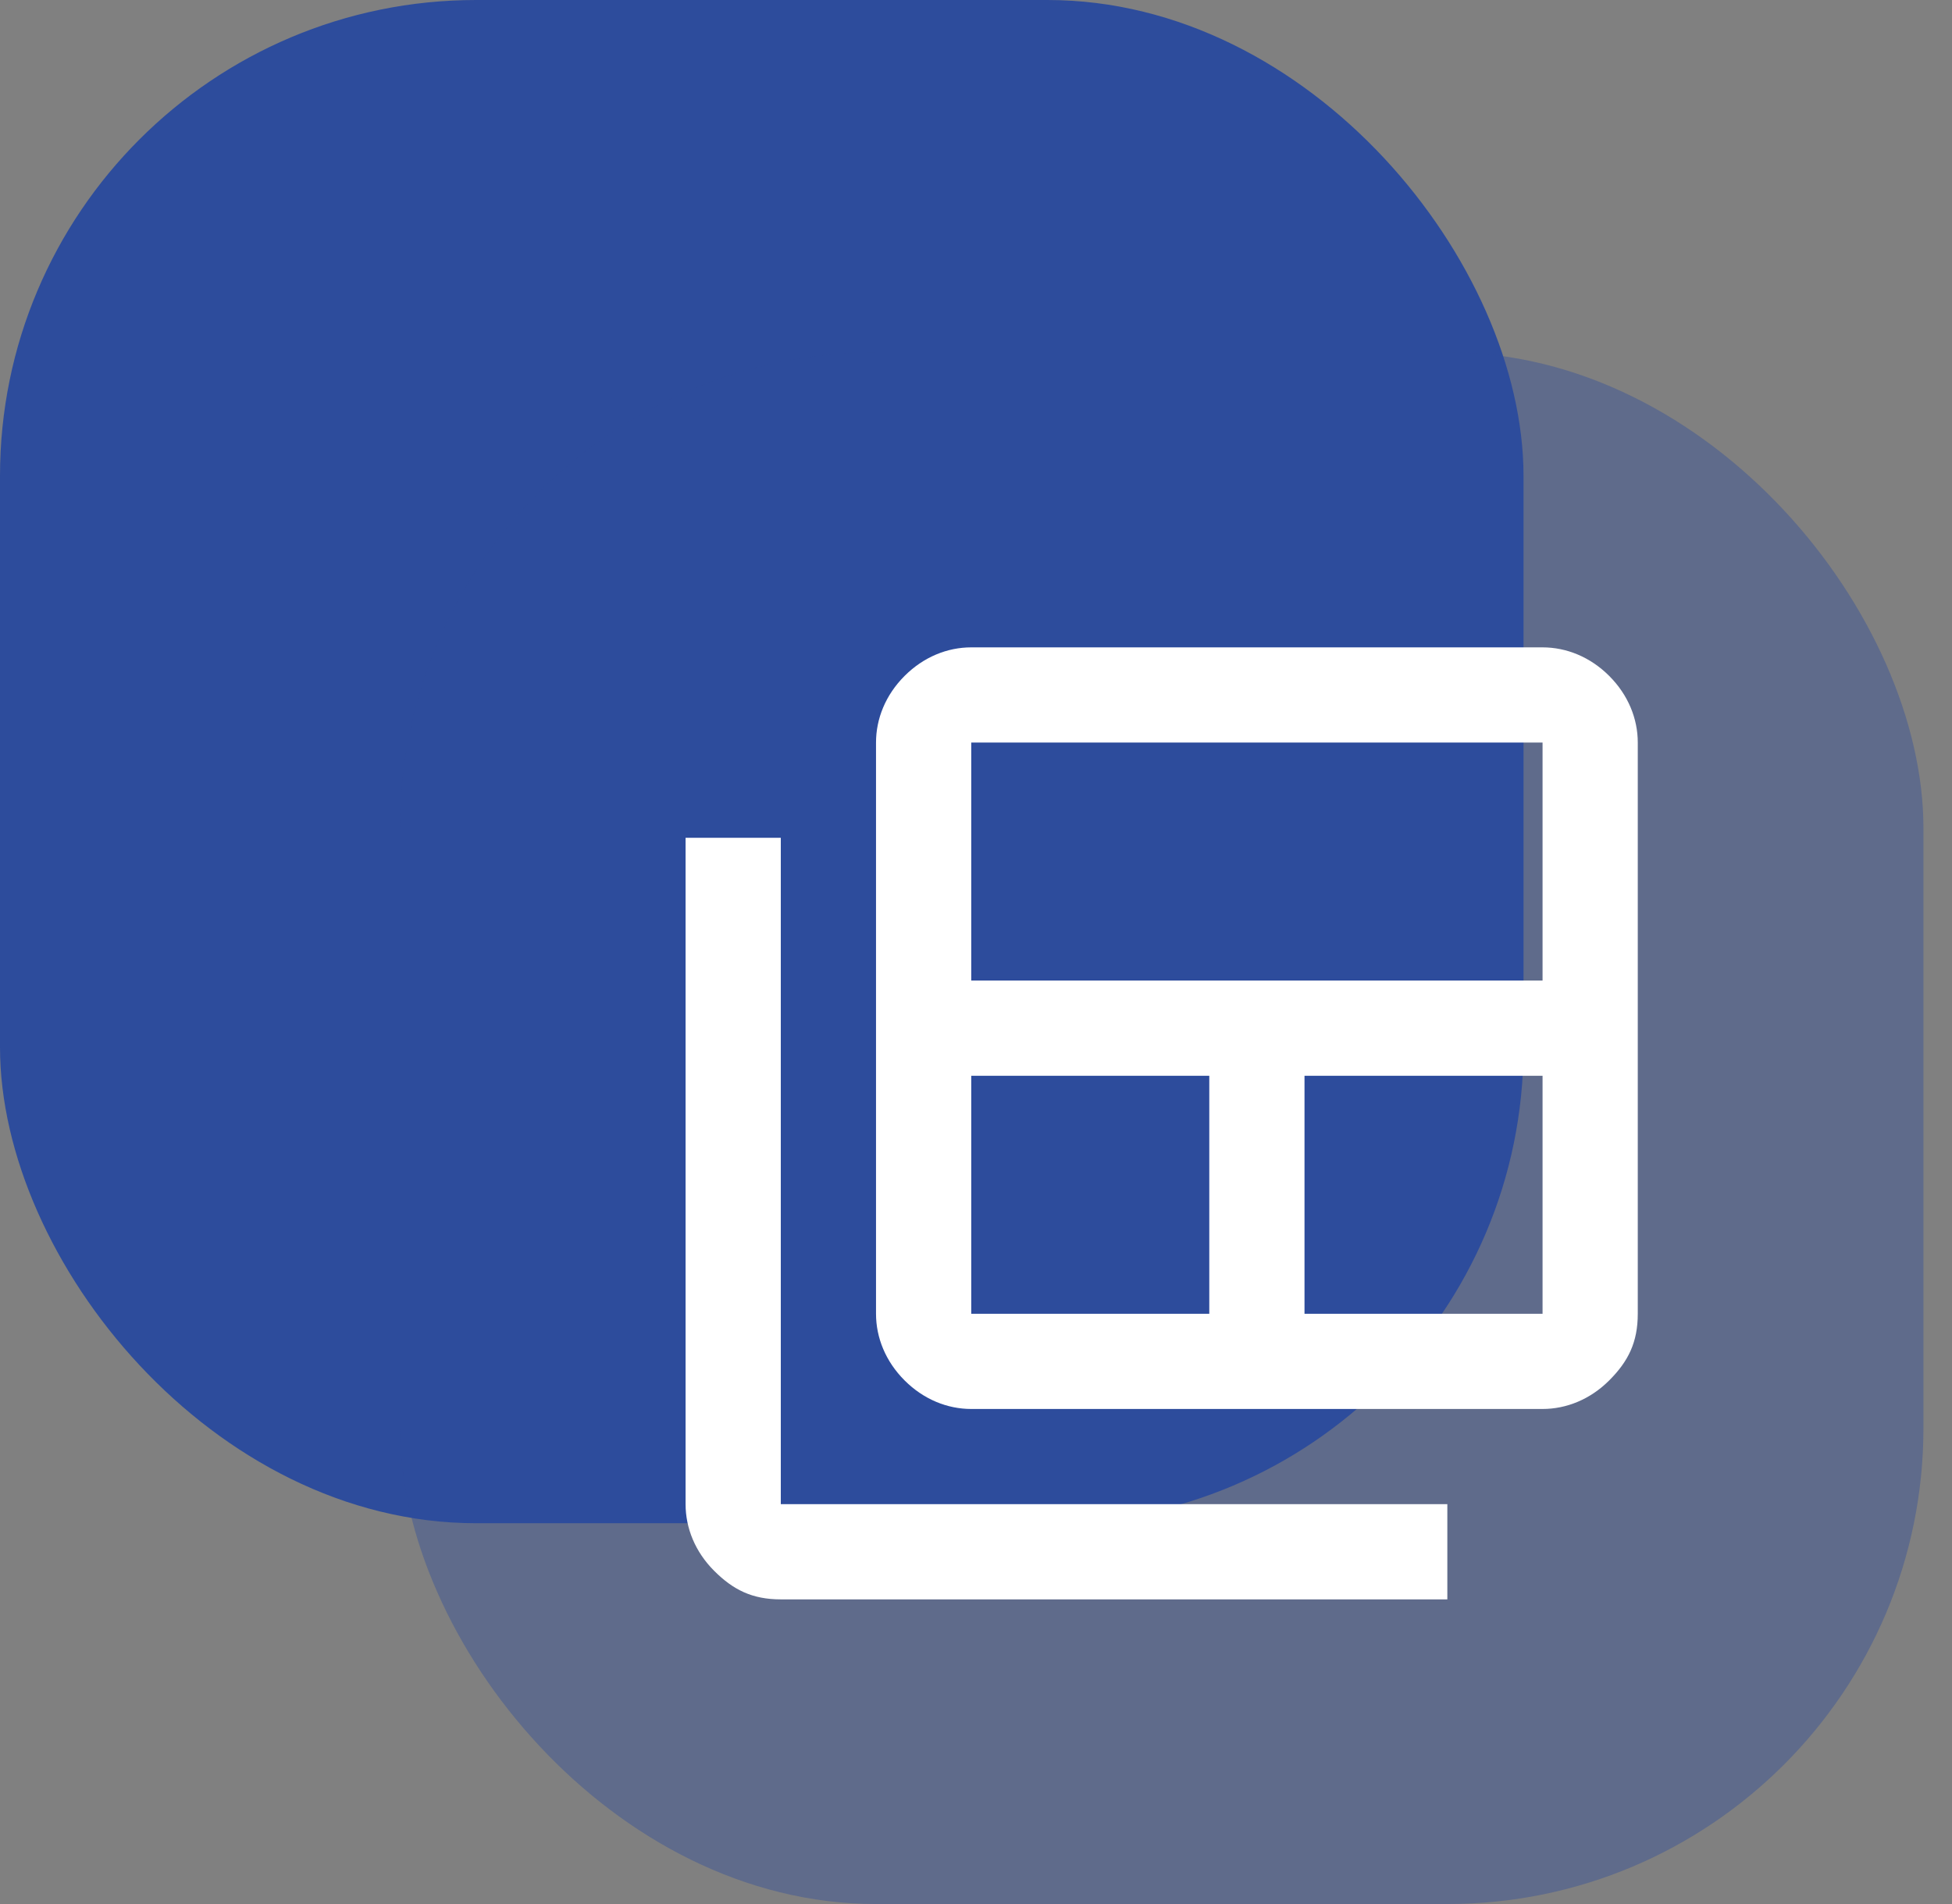
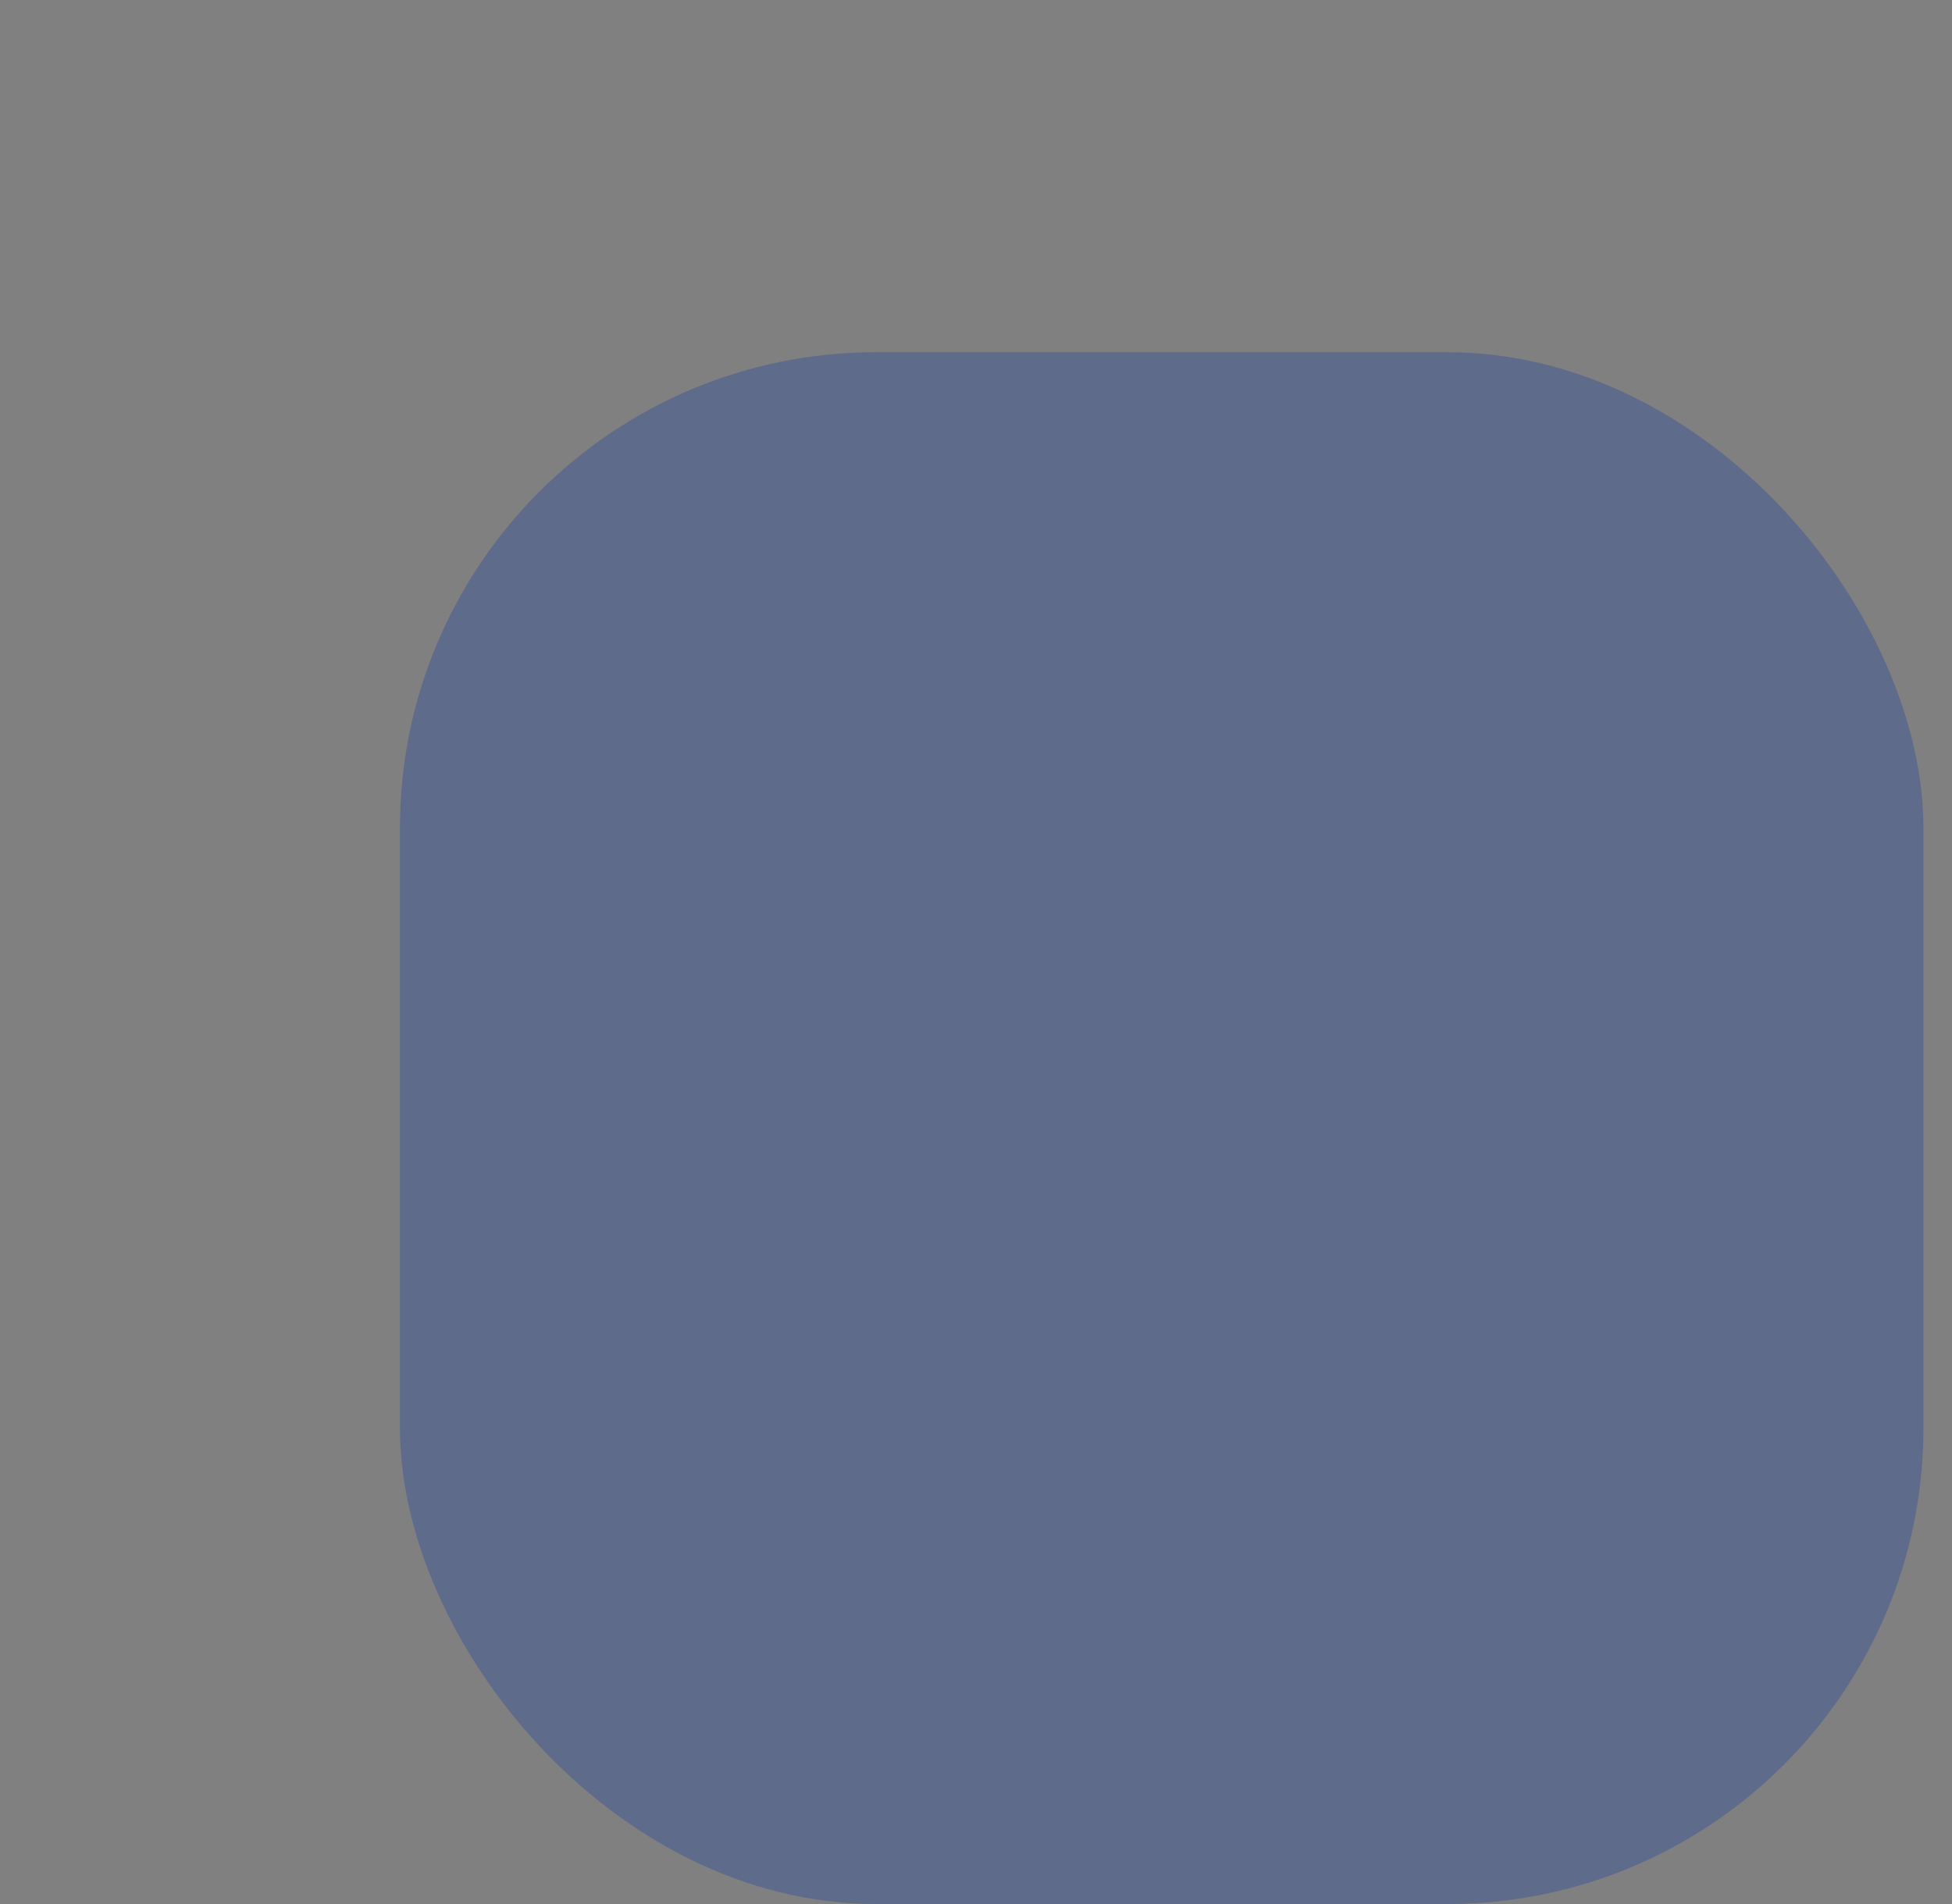
<svg xmlns="http://www.w3.org/2000/svg" id="_Слой_1" data-name="Слой_1" version="1.1" viewBox="0 0 41 40">
  <rect x="0" y="0" width="41" height="40" fill="#808080" stroke="none" />
  <defs>
    <style> .st0 { fill: #fff; } .st1 { mask: url(#mask); } .st2, .st3 { fill: #2d4c9c; } .st4 { fill: #d9d9d9; } .st3 { fill-opacity: .4; } </style>
    <mask id="mask" x="12.4" y="11.6" width="24" height="24" maskUnits="userSpaceOnUse">
      <g id="mask0_32_14">
-         <rect class="st4" x="12.4" y="11.6" width="24" height="24" />
-       </g>
+         </g>
    </mask>
  </defs>
-   <rect class="st2" y="0" width="32" height="32" rx="10" ry="10" />
  <rect class="st3" x="8.4" y="7.4" width="32" height="32.6" rx="10" ry="10" />
  <g class="st1">
-     <path class="st0" d="M20.4,27.6h5v-5h-5v5ZM20.4,20.6h12v-5h-12v5ZM27.4,27.6h5v-5h-5v5ZM20.4,29.6c-.5,0-1-.2-1.4-.6-.4-.4-.6-.9-.6-1.4v-12c0-.5.2-1,.6-1.4.4-.4.9-.6,1.4-.6h12c.5,0,1,.2,1.4.6.4.4.6.9.6,1.4v12c0,.6-.2,1-.6,1.4-.4.4-.9.6-1.4.6h-12ZM16.4,33.6c-.6,0-1-.2-1.4-.6-.4-.4-.6-.9-.6-1.4v-14h2v14h14v2h-14Z" />
+     <path class="st0" d="M20.4,27.6h5v-5h-5v5ZM20.4,20.6h12v-5h-12v5M27.4,27.6h5v-5h-5v5ZM20.4,29.6c-.5,0-1-.2-1.4-.6-.4-.4-.6-.9-.6-1.4v-12c0-.5.2-1,.6-1.4.4-.4.9-.6,1.4-.6h12c.5,0,1,.2,1.4.6.4.4.6.9.6,1.4v12c0,.6-.2,1-.6,1.4-.4.4-.9.6-1.4.6h-12ZM16.4,33.6c-.6,0-1-.2-1.4-.6-.4-.4-.6-.9-.6-1.4v-14h2v14h14v2h-14Z" />
  </g>
</svg>